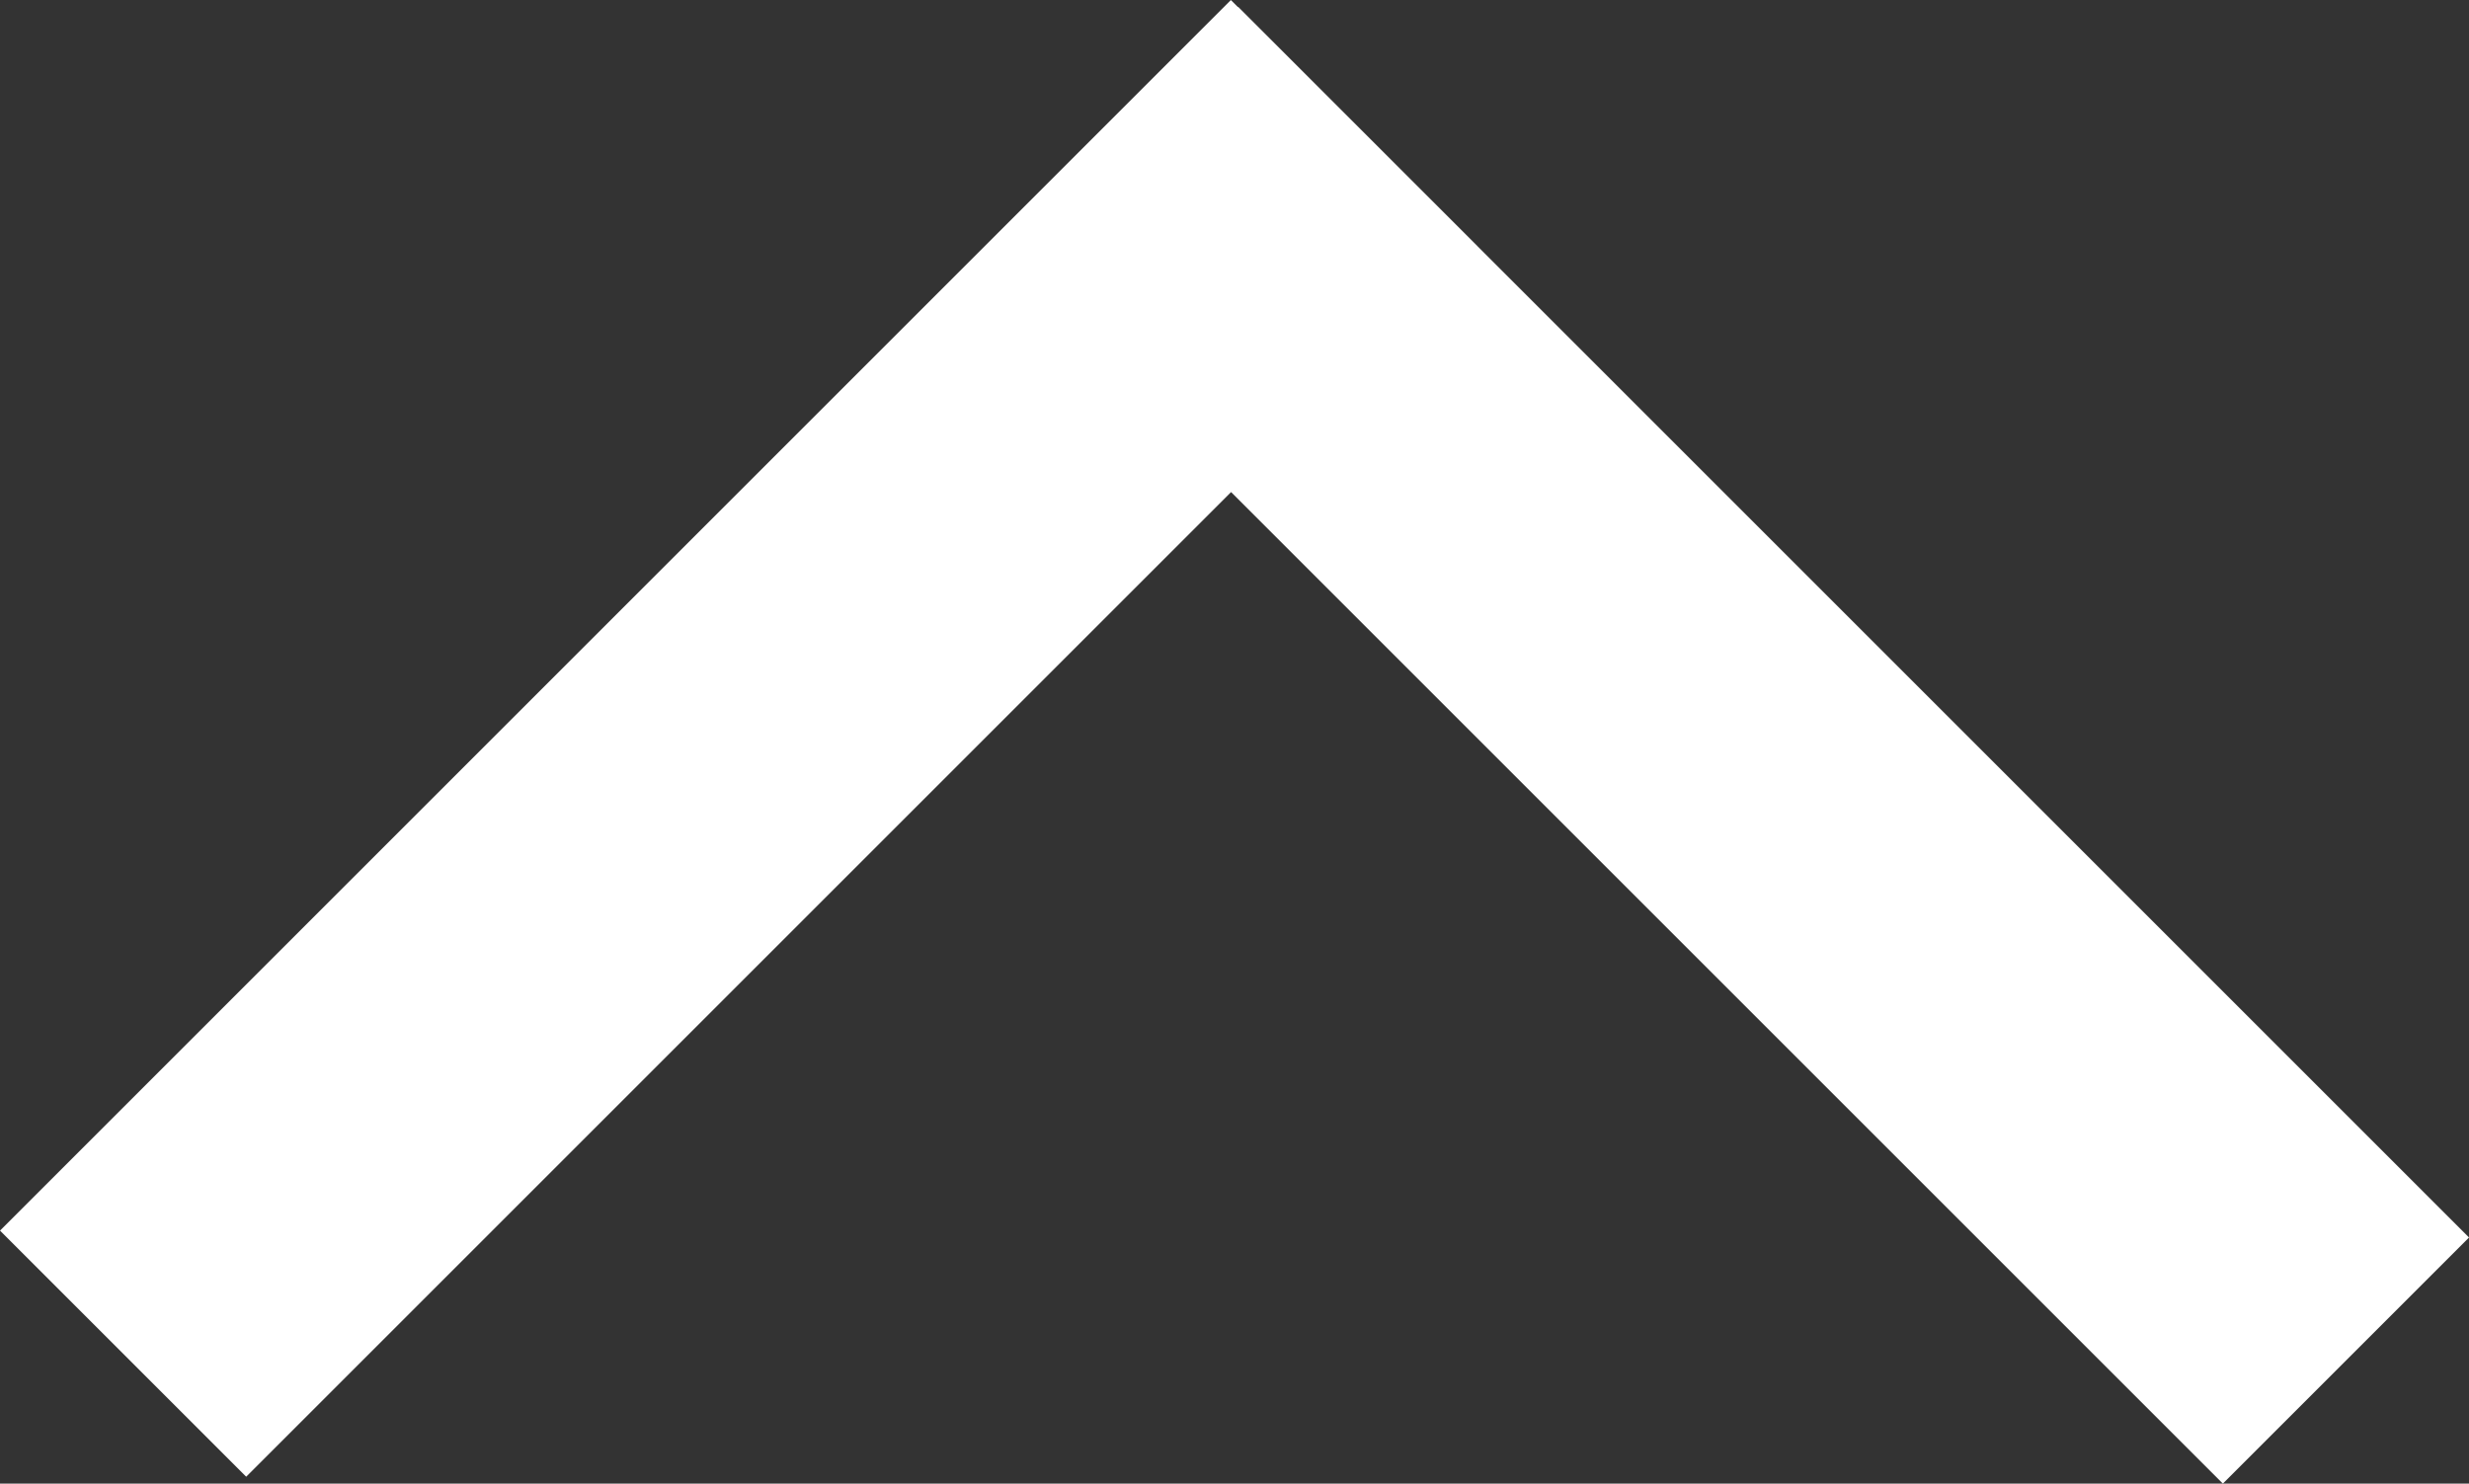
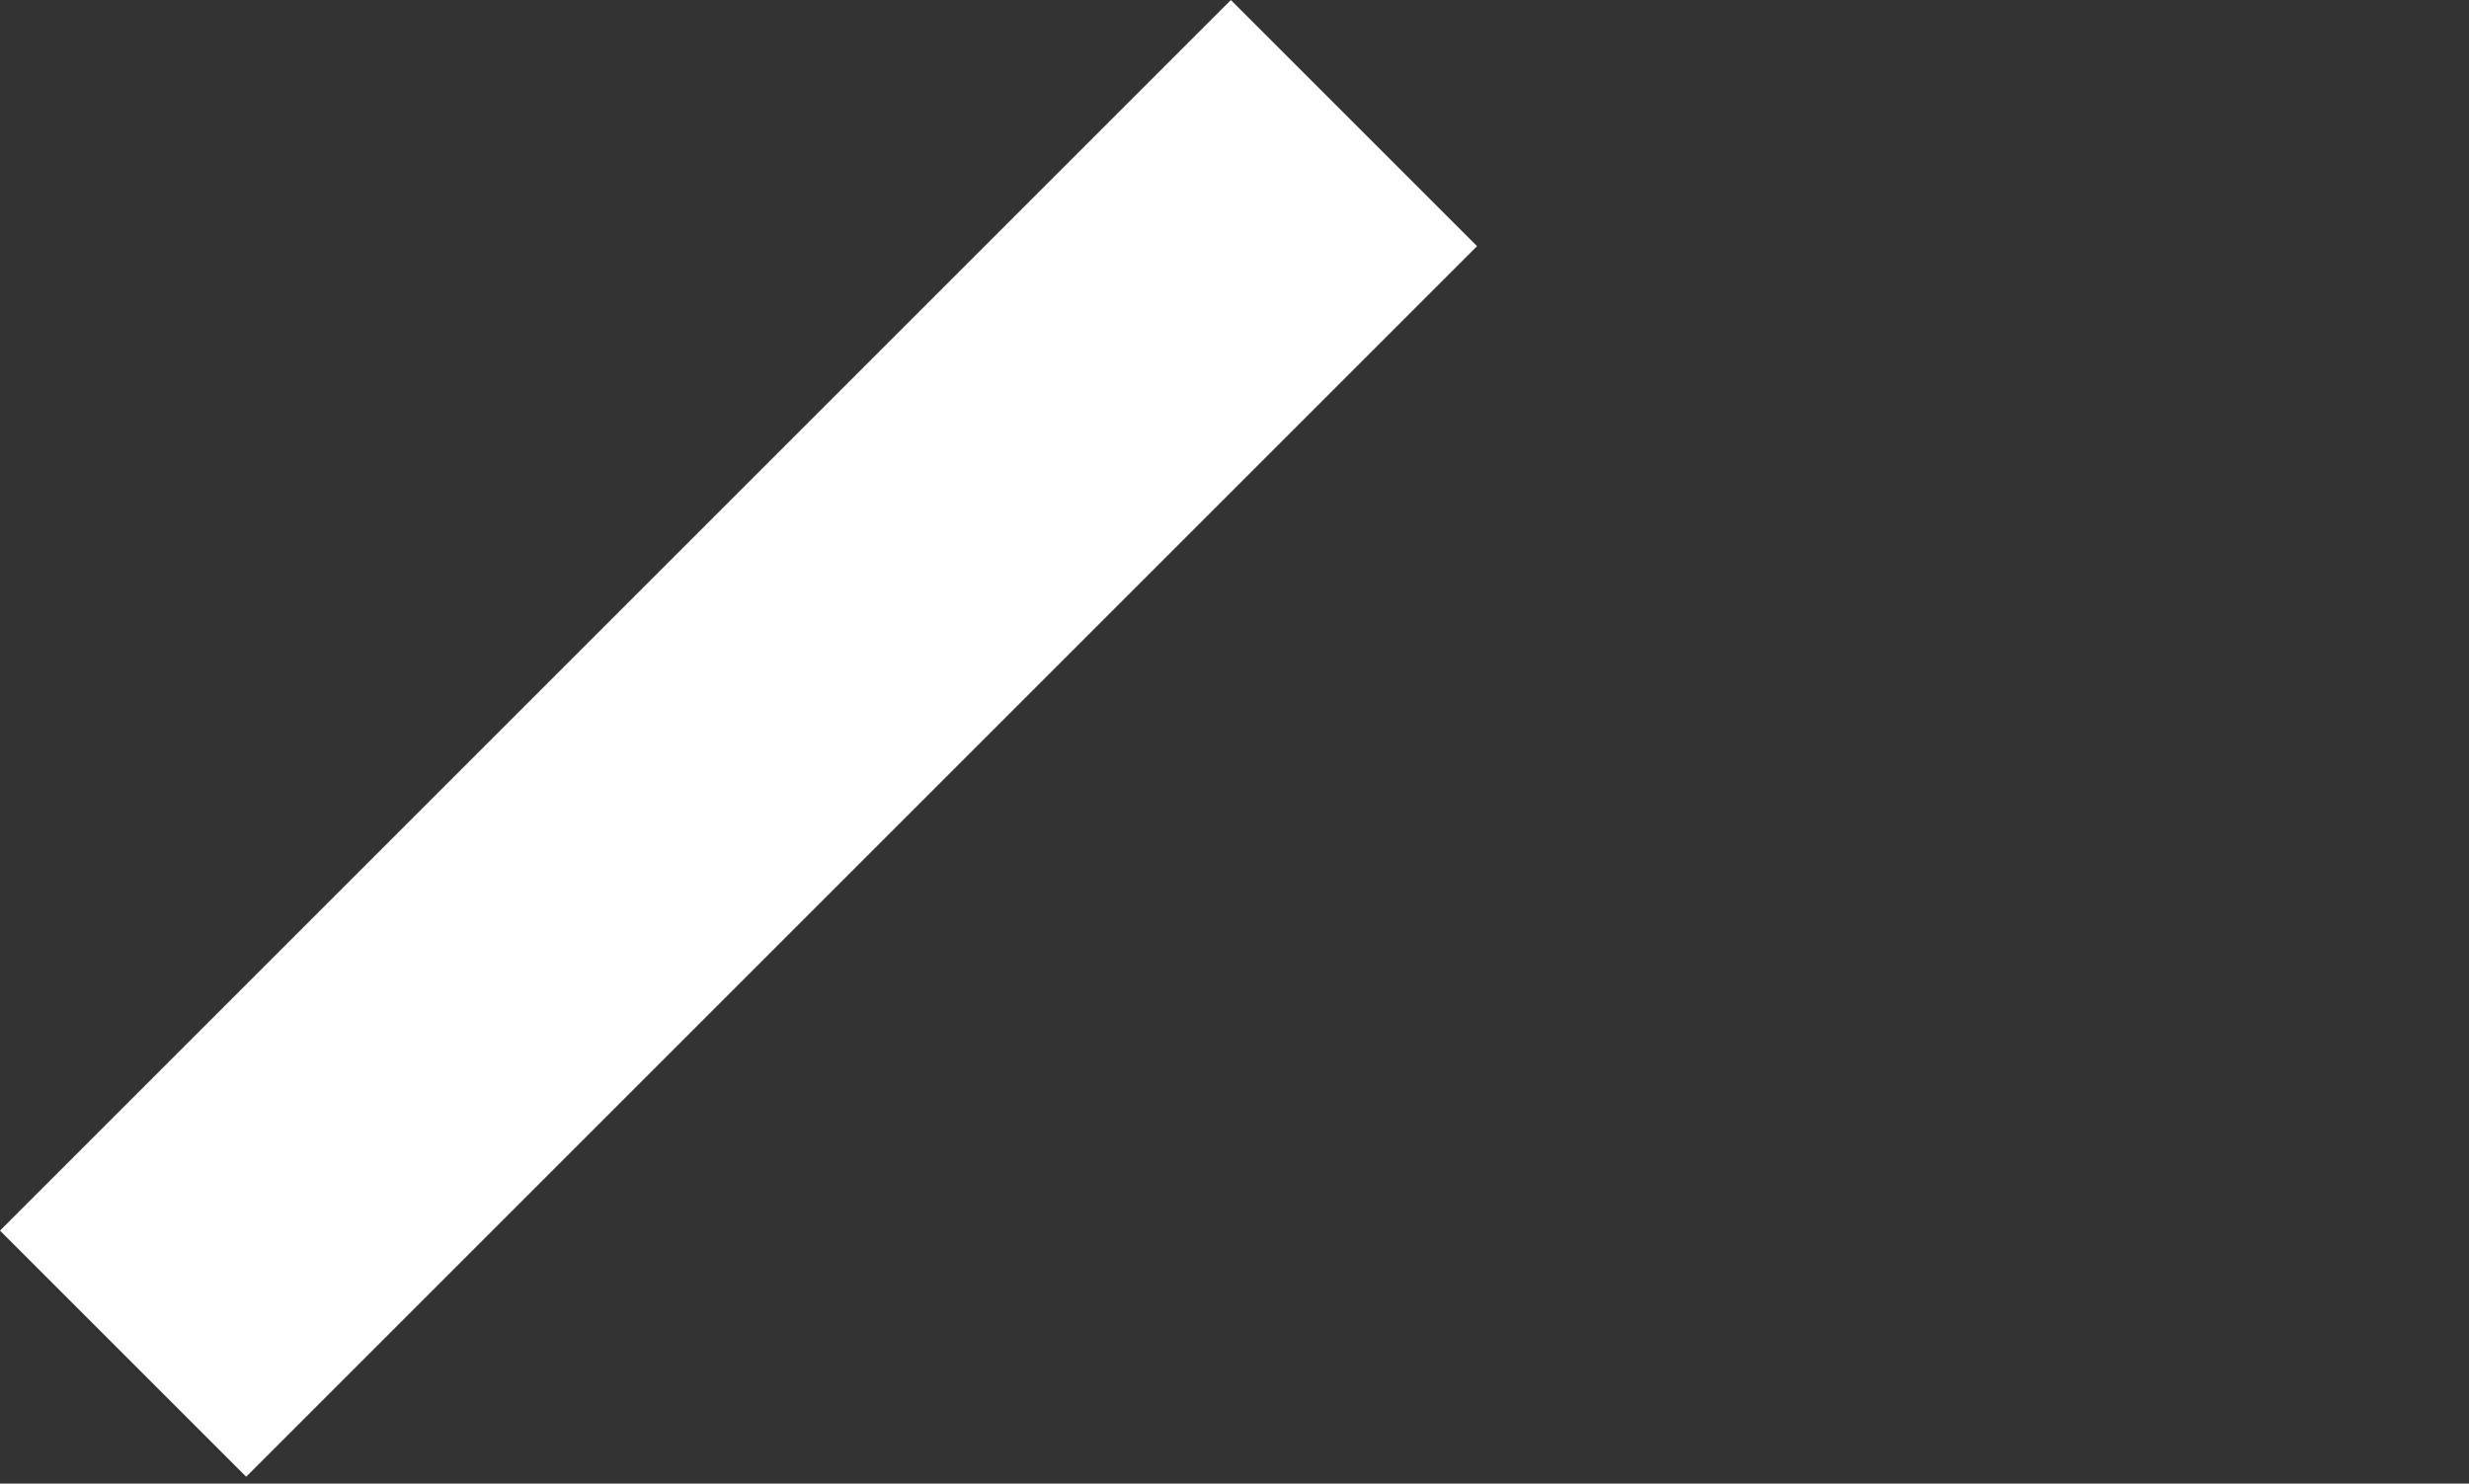
<svg xmlns="http://www.w3.org/2000/svg" width="37.227" height="22.375" viewBox="0 0 37.227 22.375">
  <rect x="0" y="0" width="37.227" height="22.375" fill="#333333" stroke="none" />
  <g id="_24" data-name="24" transform="translate(0 22.375) rotate(-90)">
    <g id="GL_arrow_right_24" data-name="GL_arrow_right/24" transform="translate(0 -0.027)">
-       <rect id="Rectangle" width="26.246" height="5.249" transform="translate(0 33.543) rotate(-45)" fill="#fff" />
      <rect id="Rectangle-2" data-name="Rectangle" width="5.249" height="26.246" transform="translate(0.104 3.739) rotate(-45)" fill="#fff" />
    </g>
  </g>
</svg>